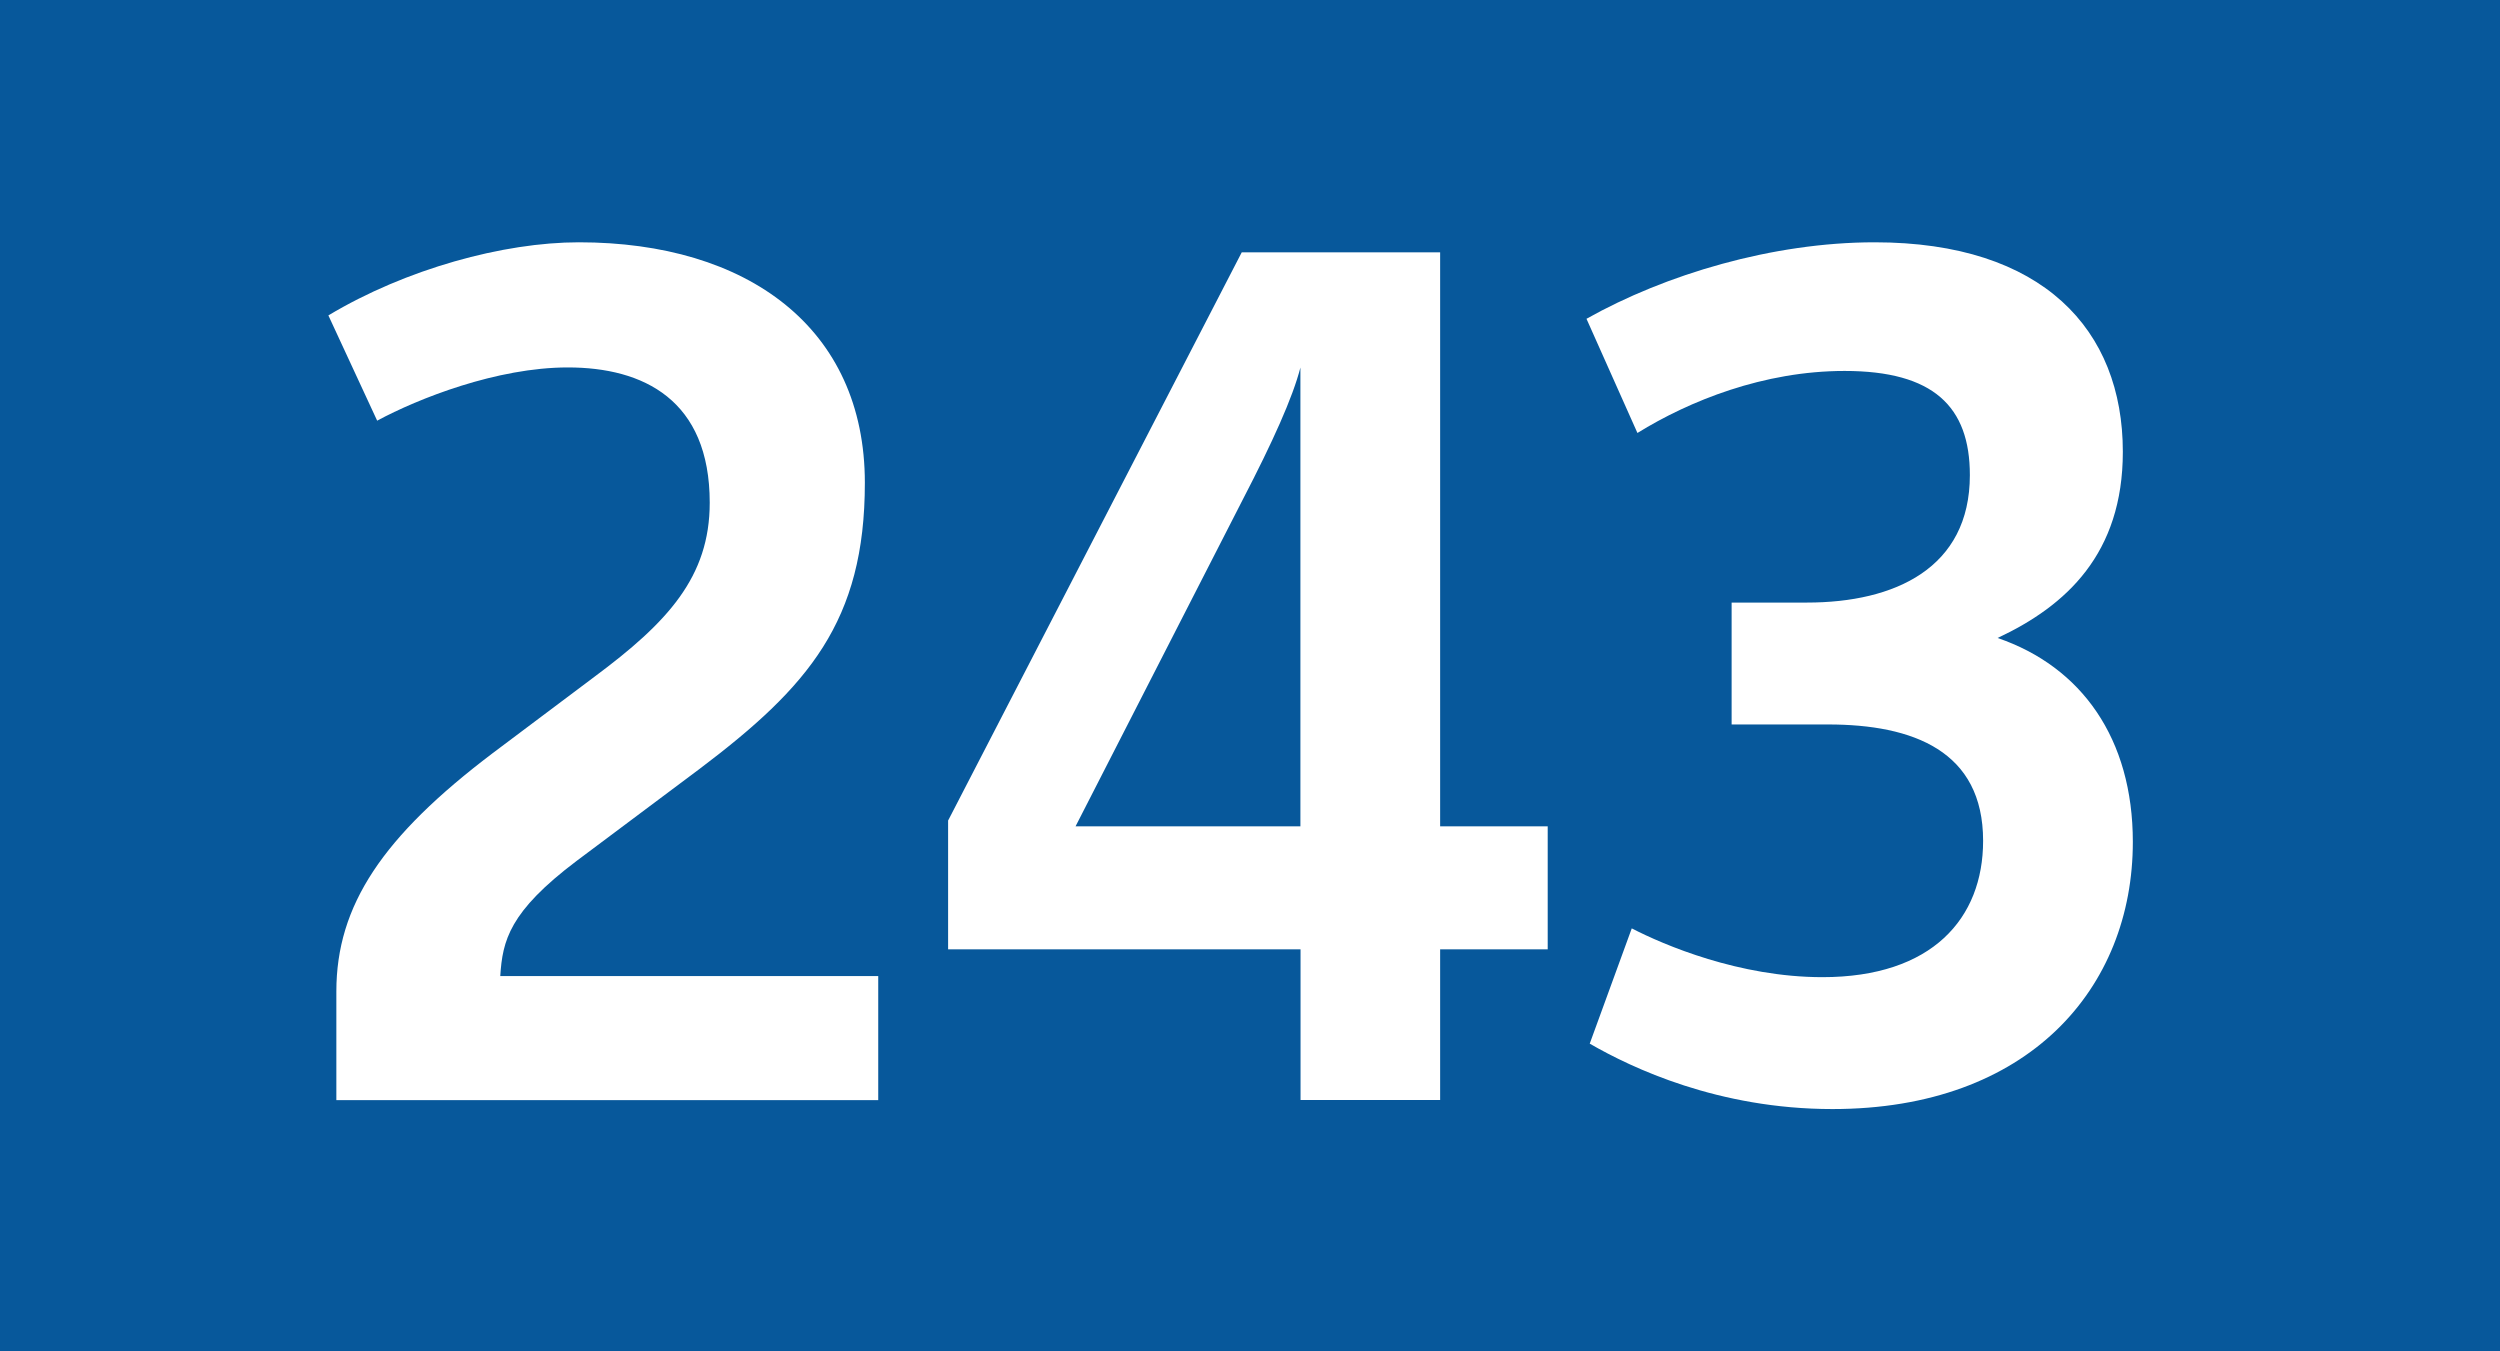
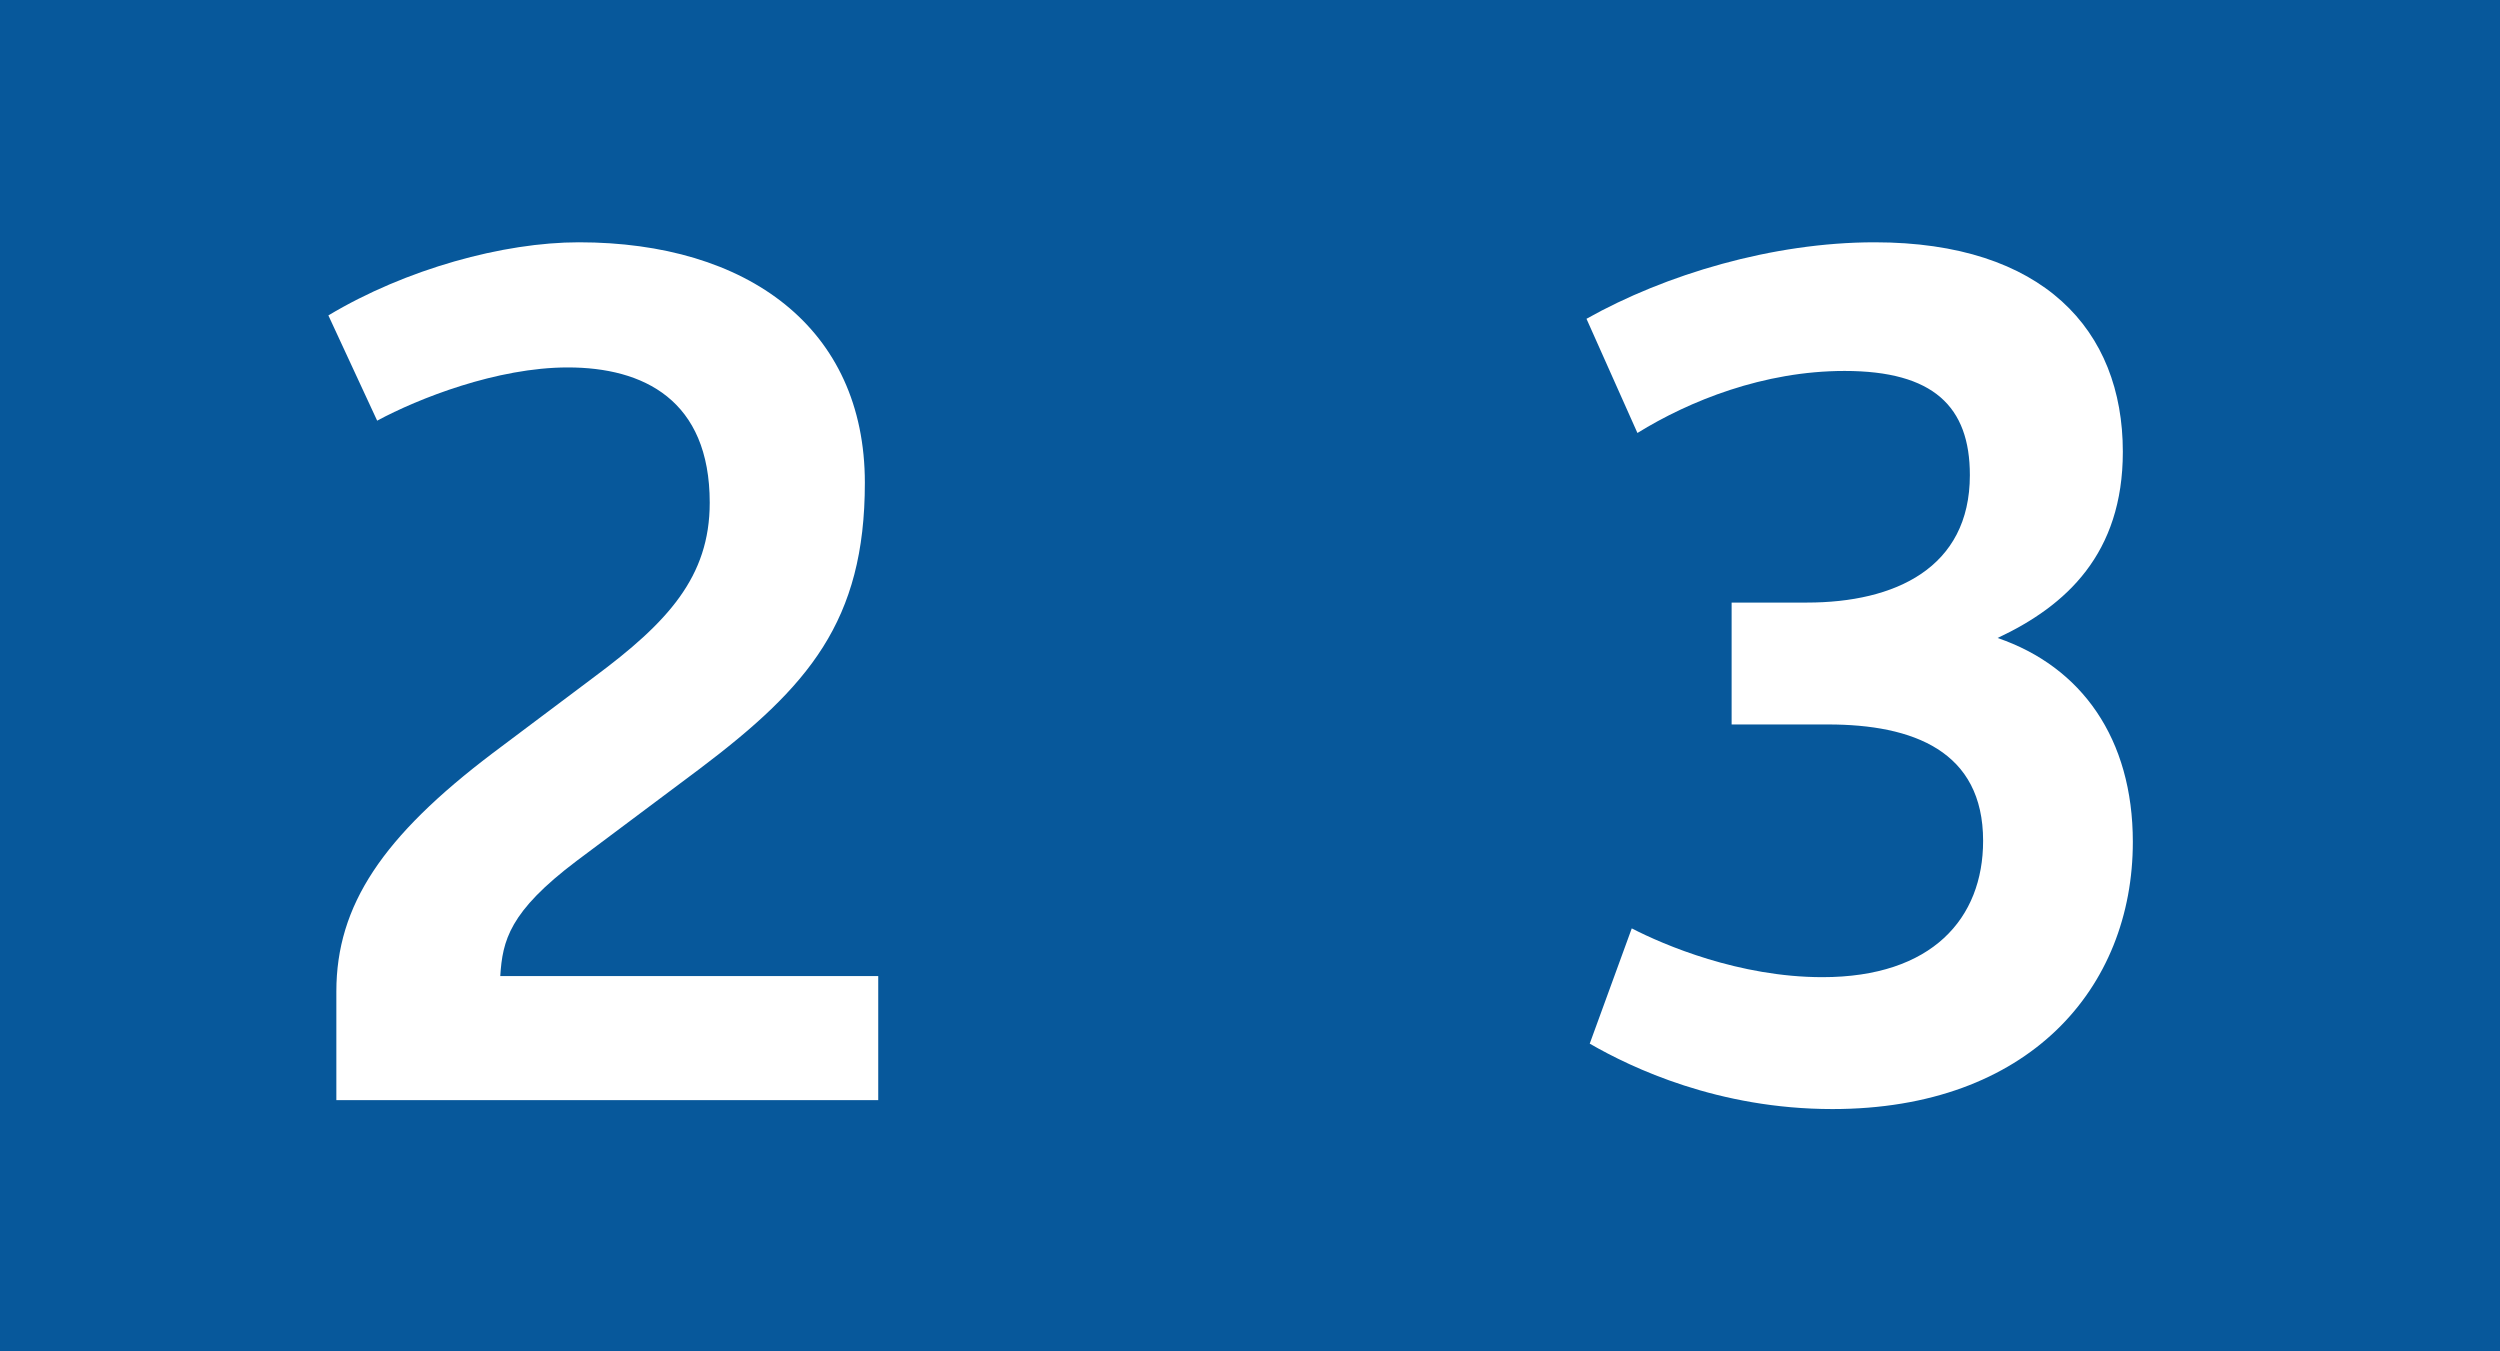
<svg xmlns="http://www.w3.org/2000/svg" id="Calque_1" data-name="Calque 1" viewBox="0 0 185 100">
  <defs>
    <style>
      .cls-1 {
        fill: #fff;
      }

      .cls-1, .cls-2 {
        stroke-width: 0px;
      }

      .cls-2 {
        fill: #07589b;
      }
    </style>
  </defs>
  <g id="BUS243">
    <rect class="cls-2" width="185" height="100" />
    <g>
      <path class="cls-1" d="M24.89,73.37c0-6.39,3.44-11.48,11.56-17.63l7.54-5.66c5.41-4.02,8.53-7.38,8.53-12.88,0-7.62-4.92-10.01-10.5-10.01-5.25,0-11.07,2.3-14.11,3.94l-3.61-7.79c5.74-3.44,12.96-5.41,18.54-5.41,12.46,0,21.16,6.32,21.16,17.8,0,10.25-4.18,15.09-12.22,21.16l-9.1,6.81c-5,3.77-5.49,5.9-5.66,8.53h27.97v9.18H24.89v-8.04h0Z" />
-       <path class="cls-1" d="M70.15,60.74l21.74-42.07h14.68v42.48h7.96v9.1h-7.96v11.15h-10.33v-11.15h-26.08v-9.51ZM96.23,61.15V27.2c-.57,2.22-2.05,5.5-4.26,9.76l-12.38,24.19h16.65Z" />
      <path class="cls-1" d="M120.75,68.7c2.38,1.23,7.96,3.61,14.11,3.61,8.12,0,11.89-4.35,11.89-10.09,0-6.64-5.17-8.61-11.48-8.61h-7.13v-9.02h5.58c6.48,0,12.05-2.54,12.05-9.43,0-5.08-2.7-7.71-9.27-7.71-5.99,0-11.48,2.21-15.33,4.59l-3.77-8.45c5.83-3.28,13.78-5.66,21.32-5.66,12.46,0,18.37,6.48,18.37,15.5,0,7.54-4.18,11.4-9.27,13.78,6.23,2.13,10.01,7.46,10.01,15.09,0,10.83-7.71,19.77-22.23,19.77-8.45,0-14.84-3.04-17.96-4.84l3.11-8.53Z" />
    </g>
  </g>
</svg>